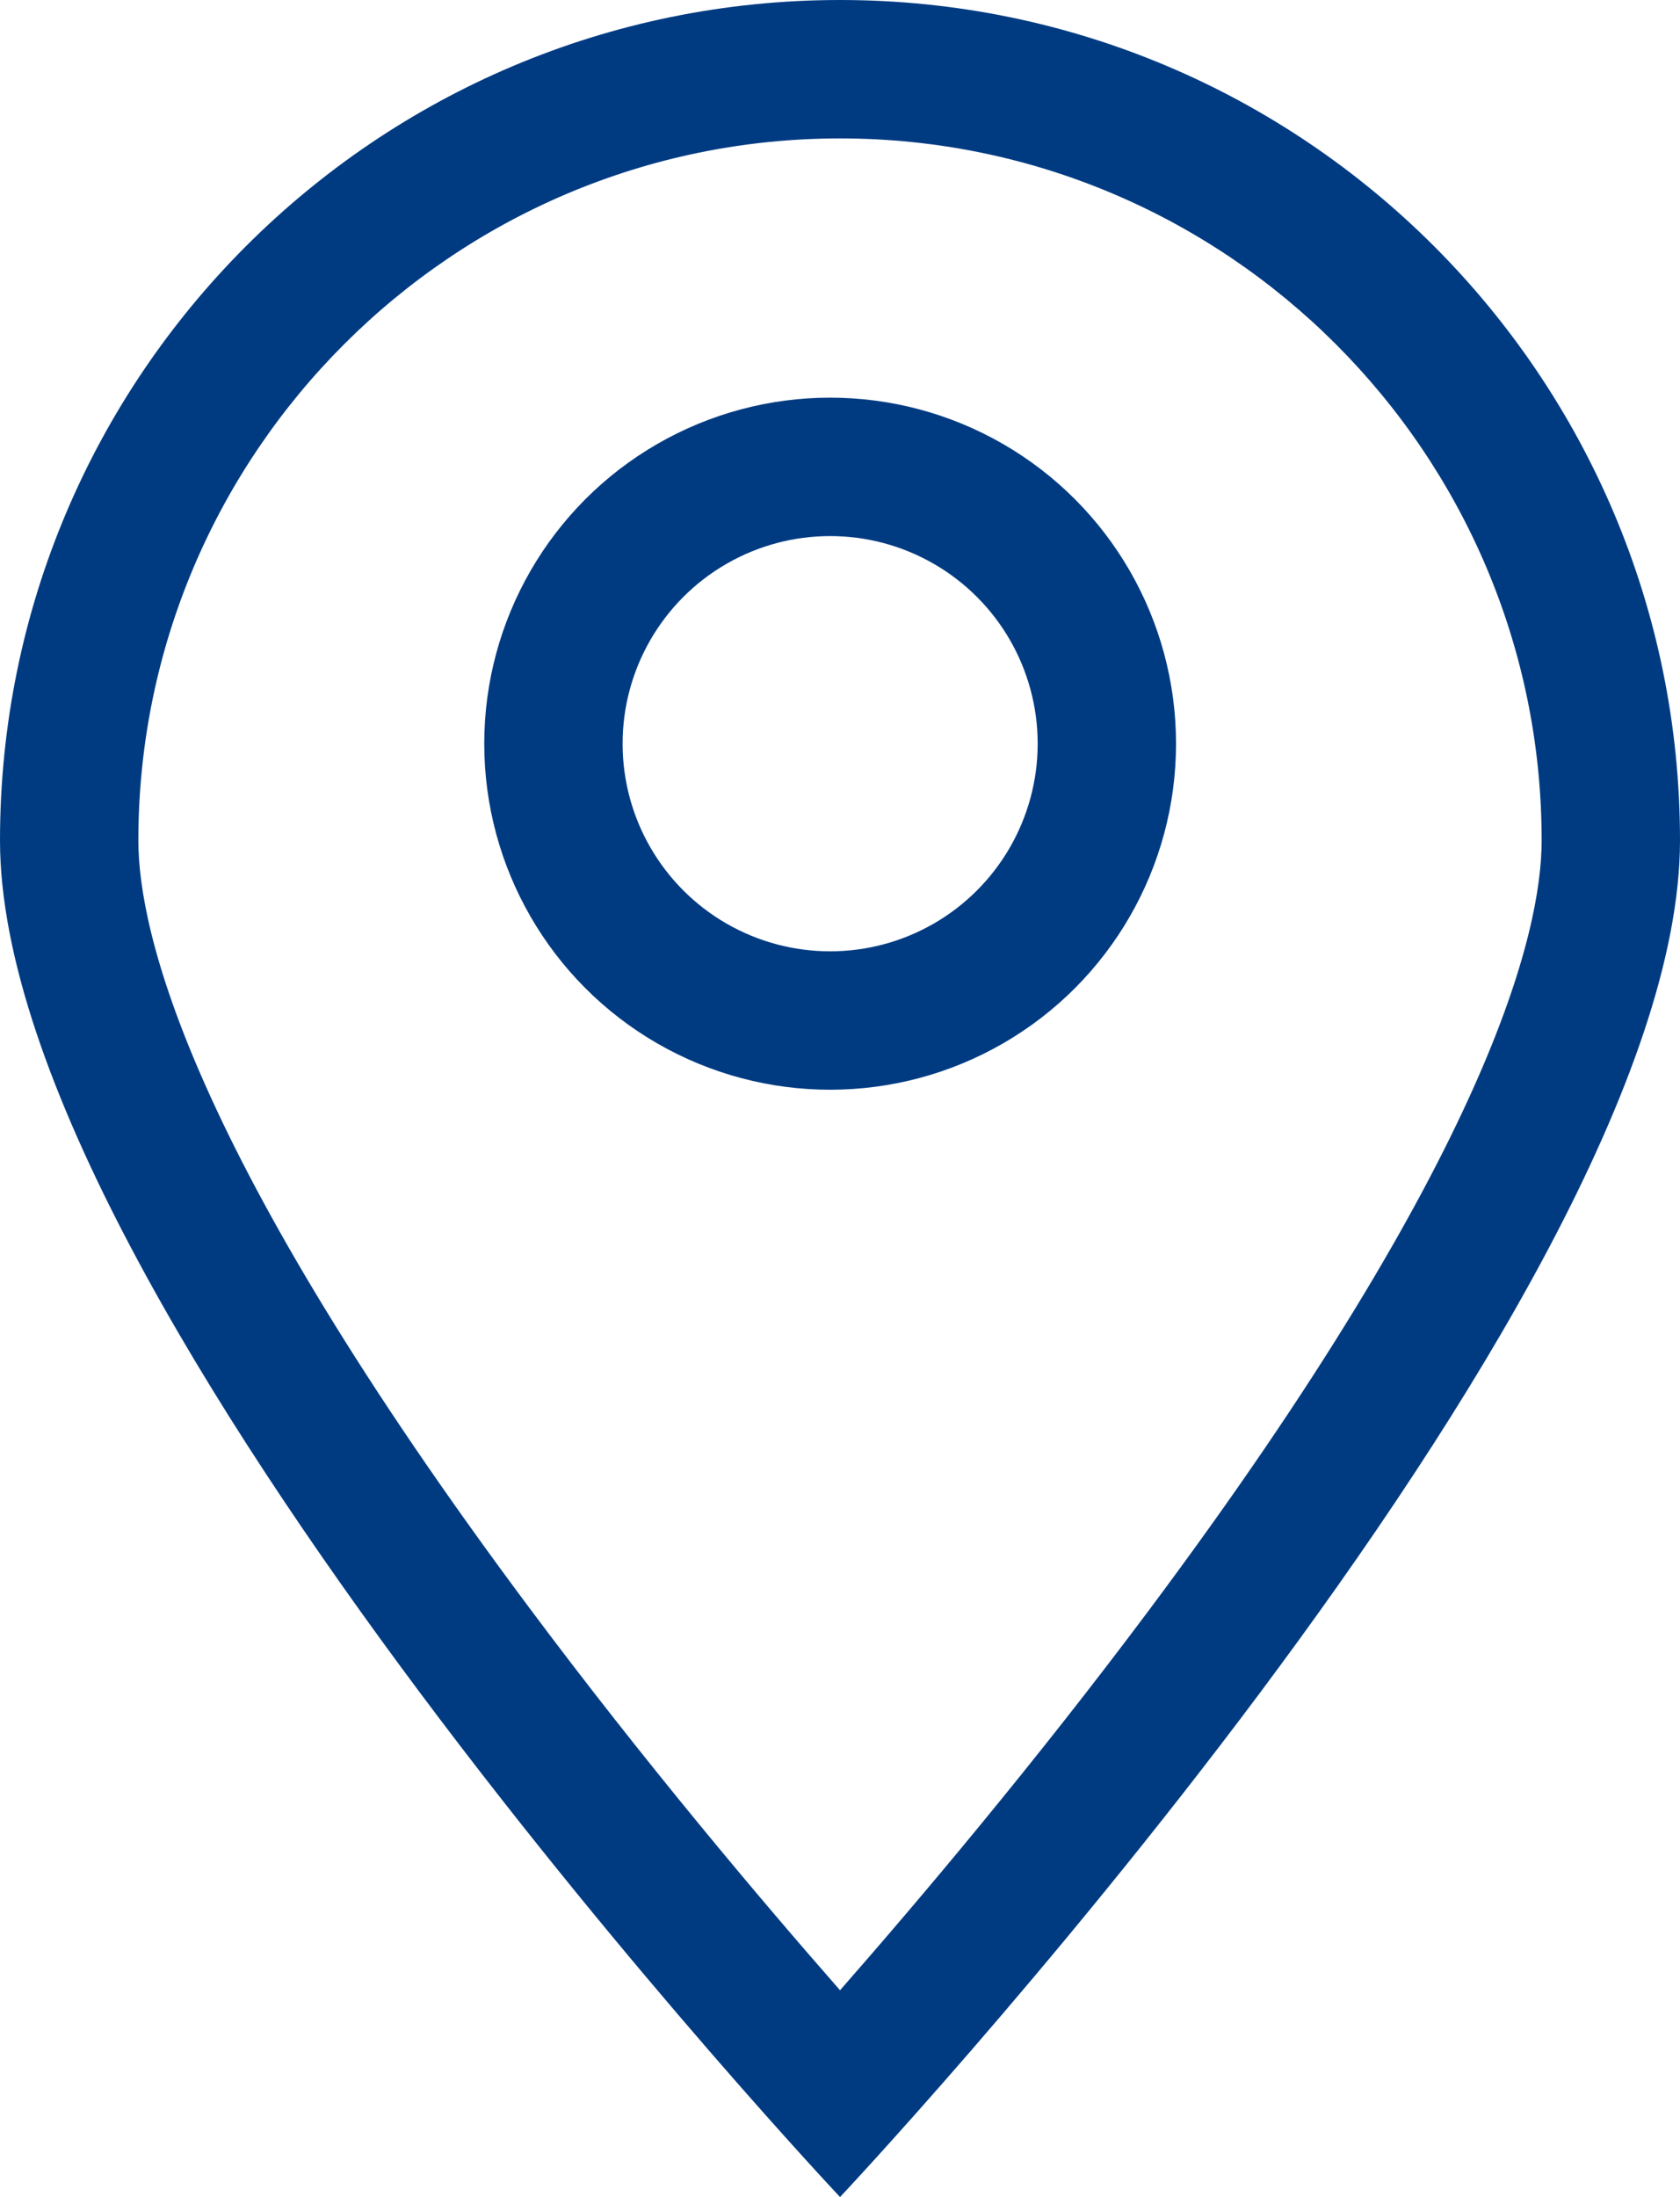
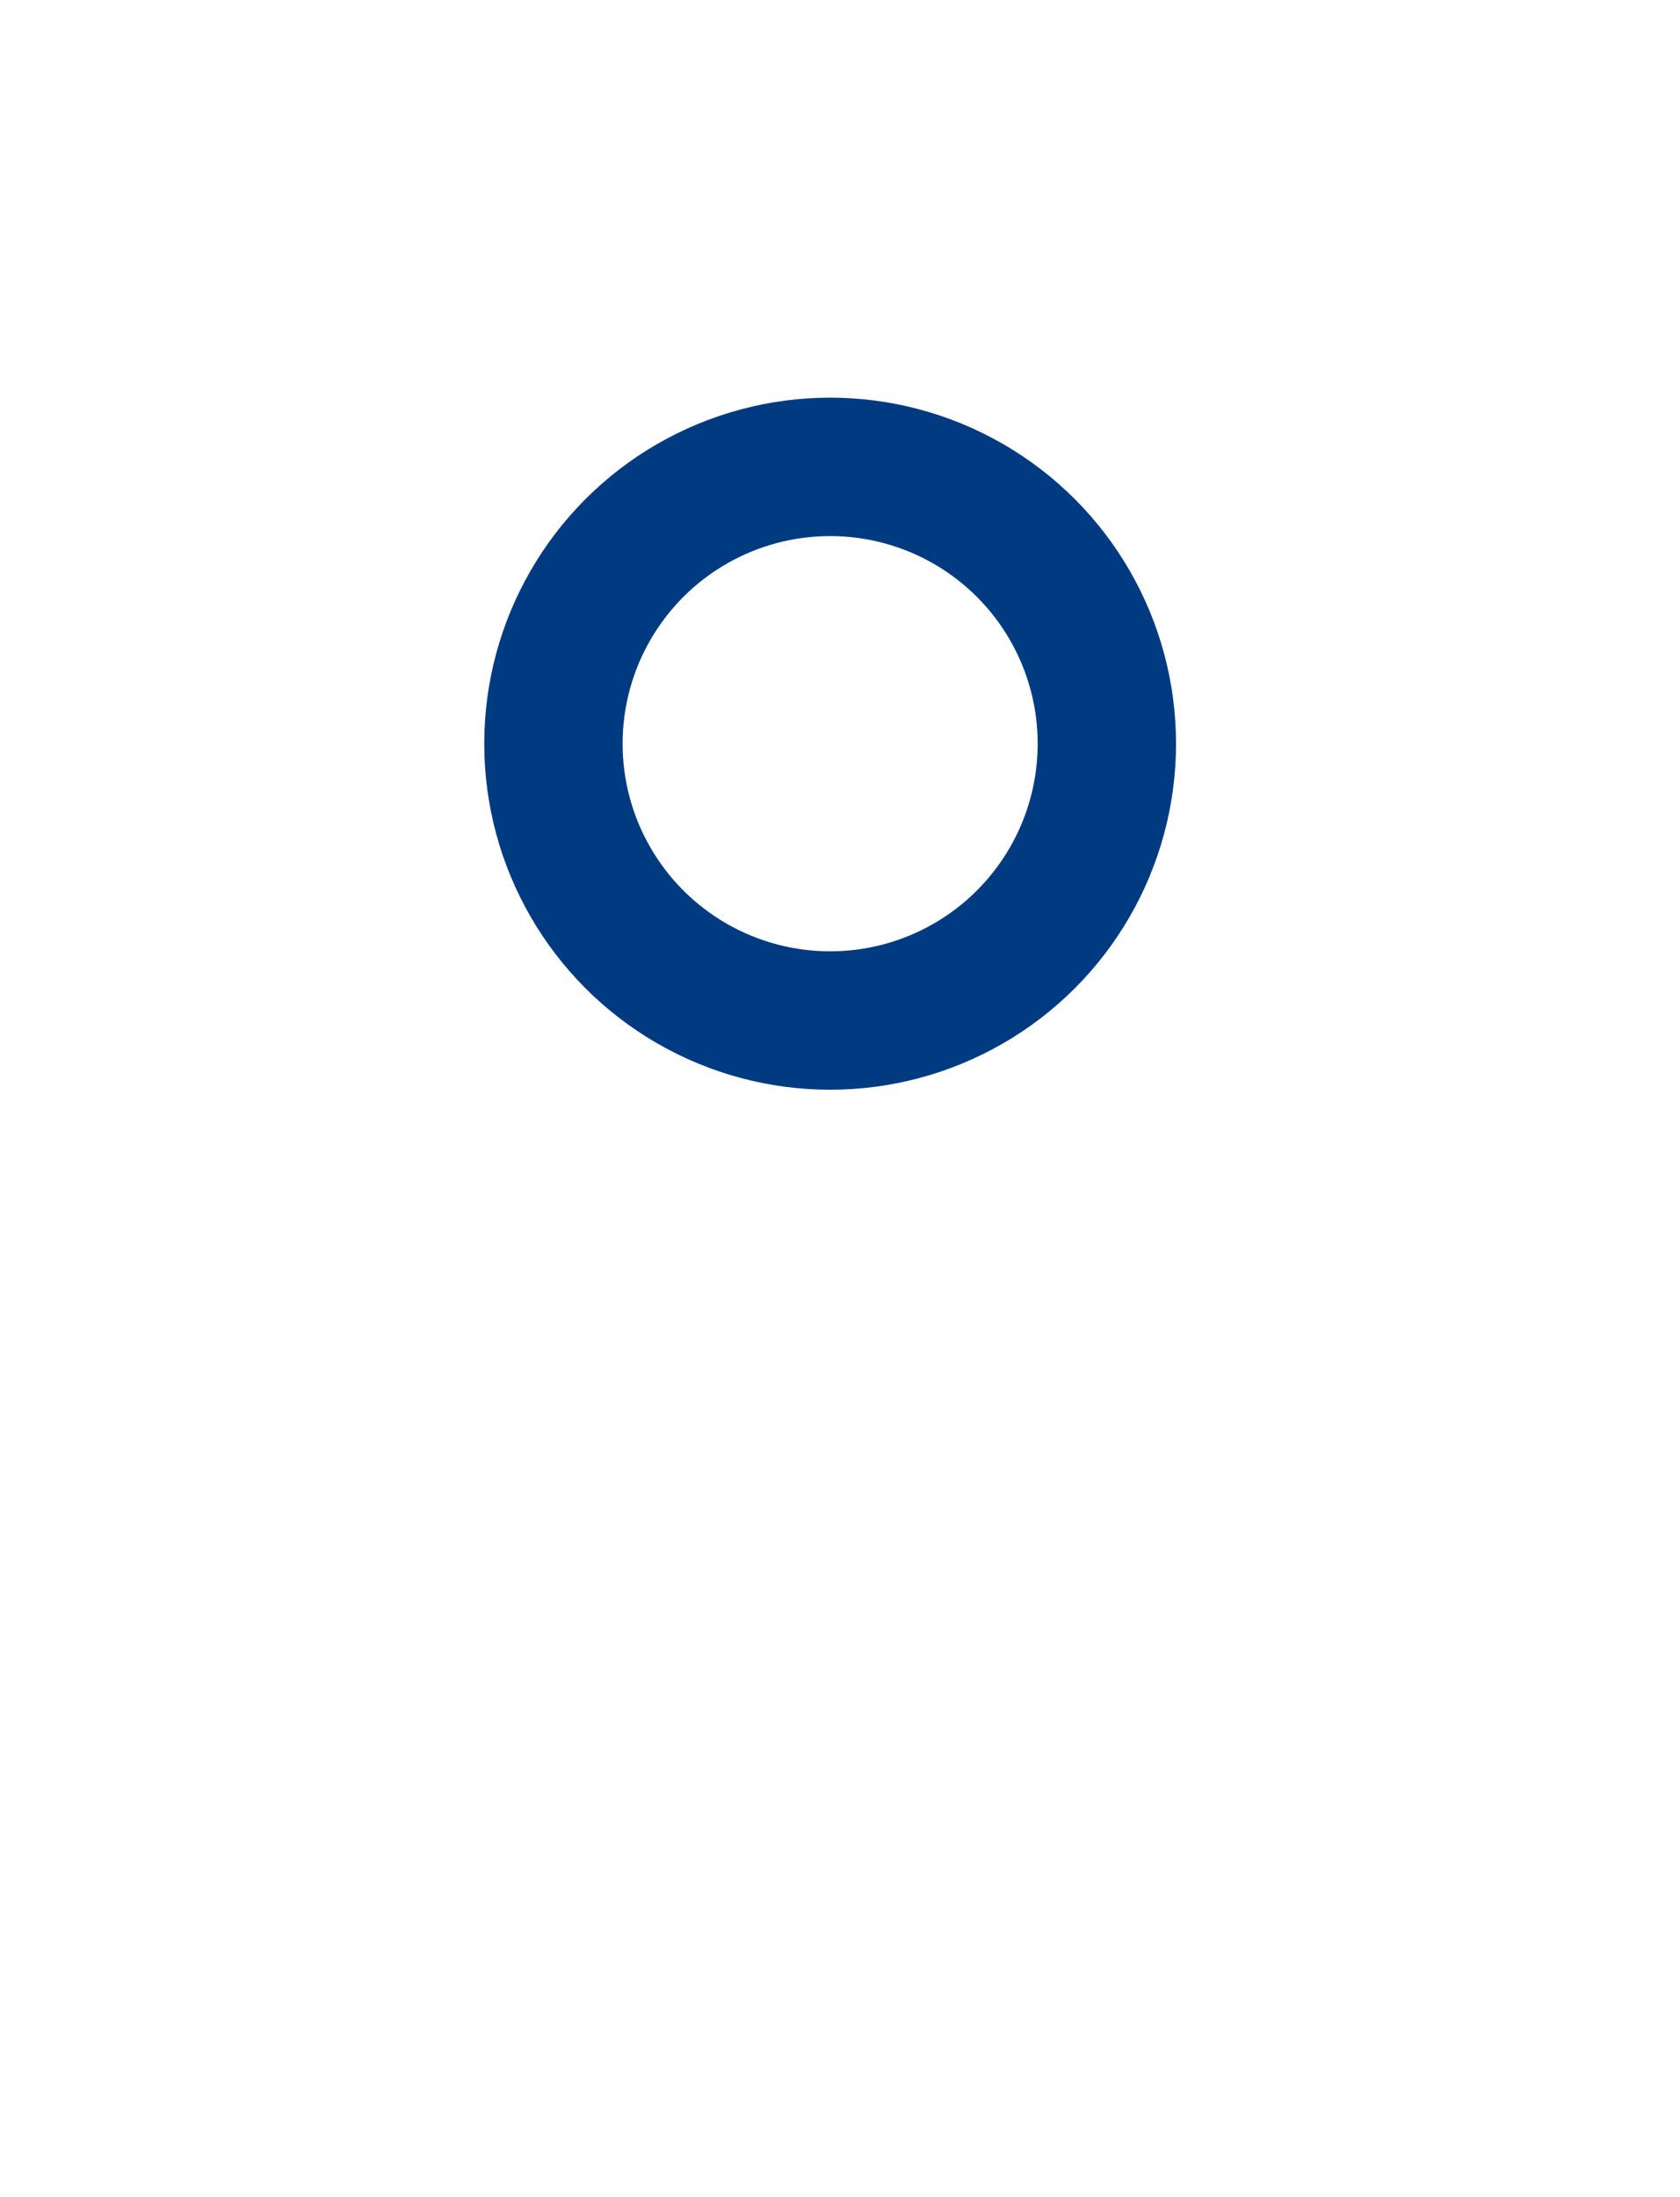
<svg xmlns="http://www.w3.org/2000/svg" width="24.285" height="31.746" viewBox="0 0 24.285 31.746">
  <g id="Groupe_207" data-name="Groupe 207" transform="translate(-1044 -210.254)">
    <g id="Tracé_3557" data-name="Tracé 3557" transform="translate(1044 210.254)" fill="none">
-       <path d="M12.143,0A12.143,12.143,0,0,1,24.285,12.143c0,6.706-12.143,19.6-12.143,19.6S0,18.849,0,12.143A12.143,12.143,0,0,1,12.143,0Z" stroke="none" />
-       <path d="M 12.143 2 C 6.55 2 2 6.55 2 12.143 C 2 13.457 2.734 16.645 7.652 23.233 C 9.315 25.461 10.995 27.449 12.143 28.758 C 13.285 27.456 14.953 25.482 16.612 23.262 C 21.548 16.656 22.285 13.46 22.285 12.143 C 22.285 6.55 17.735 2 12.143 2 M 12.143 1.9073486328125e-06 C 18.849 1.9073486328125e-06 24.285 5.436 24.285 12.143 C 24.285 18.849 12.143 31.746 12.143 31.746 C 12.143 31.746 -3.814697265625e-06 18.849 -3.814697265625e-06 12.143 C -3.814697265625e-06 5.436 5.436 1.9073486328125e-06 12.143 1.9073486328125e-06 Z" stroke="none" fill="#003b82" />
-     </g>
+       </g>
    <g id="Ellipse_36" data-name="Ellipse 36" transform="translate(1051 216)" fill="none" stroke="#003b82" stroke-width="2">
      <circle cx="5" cy="5" r="5" stroke="none" />
      <circle cx="5" cy="5" r="4" fill="none" />
    </g>
  </g>
</svg>